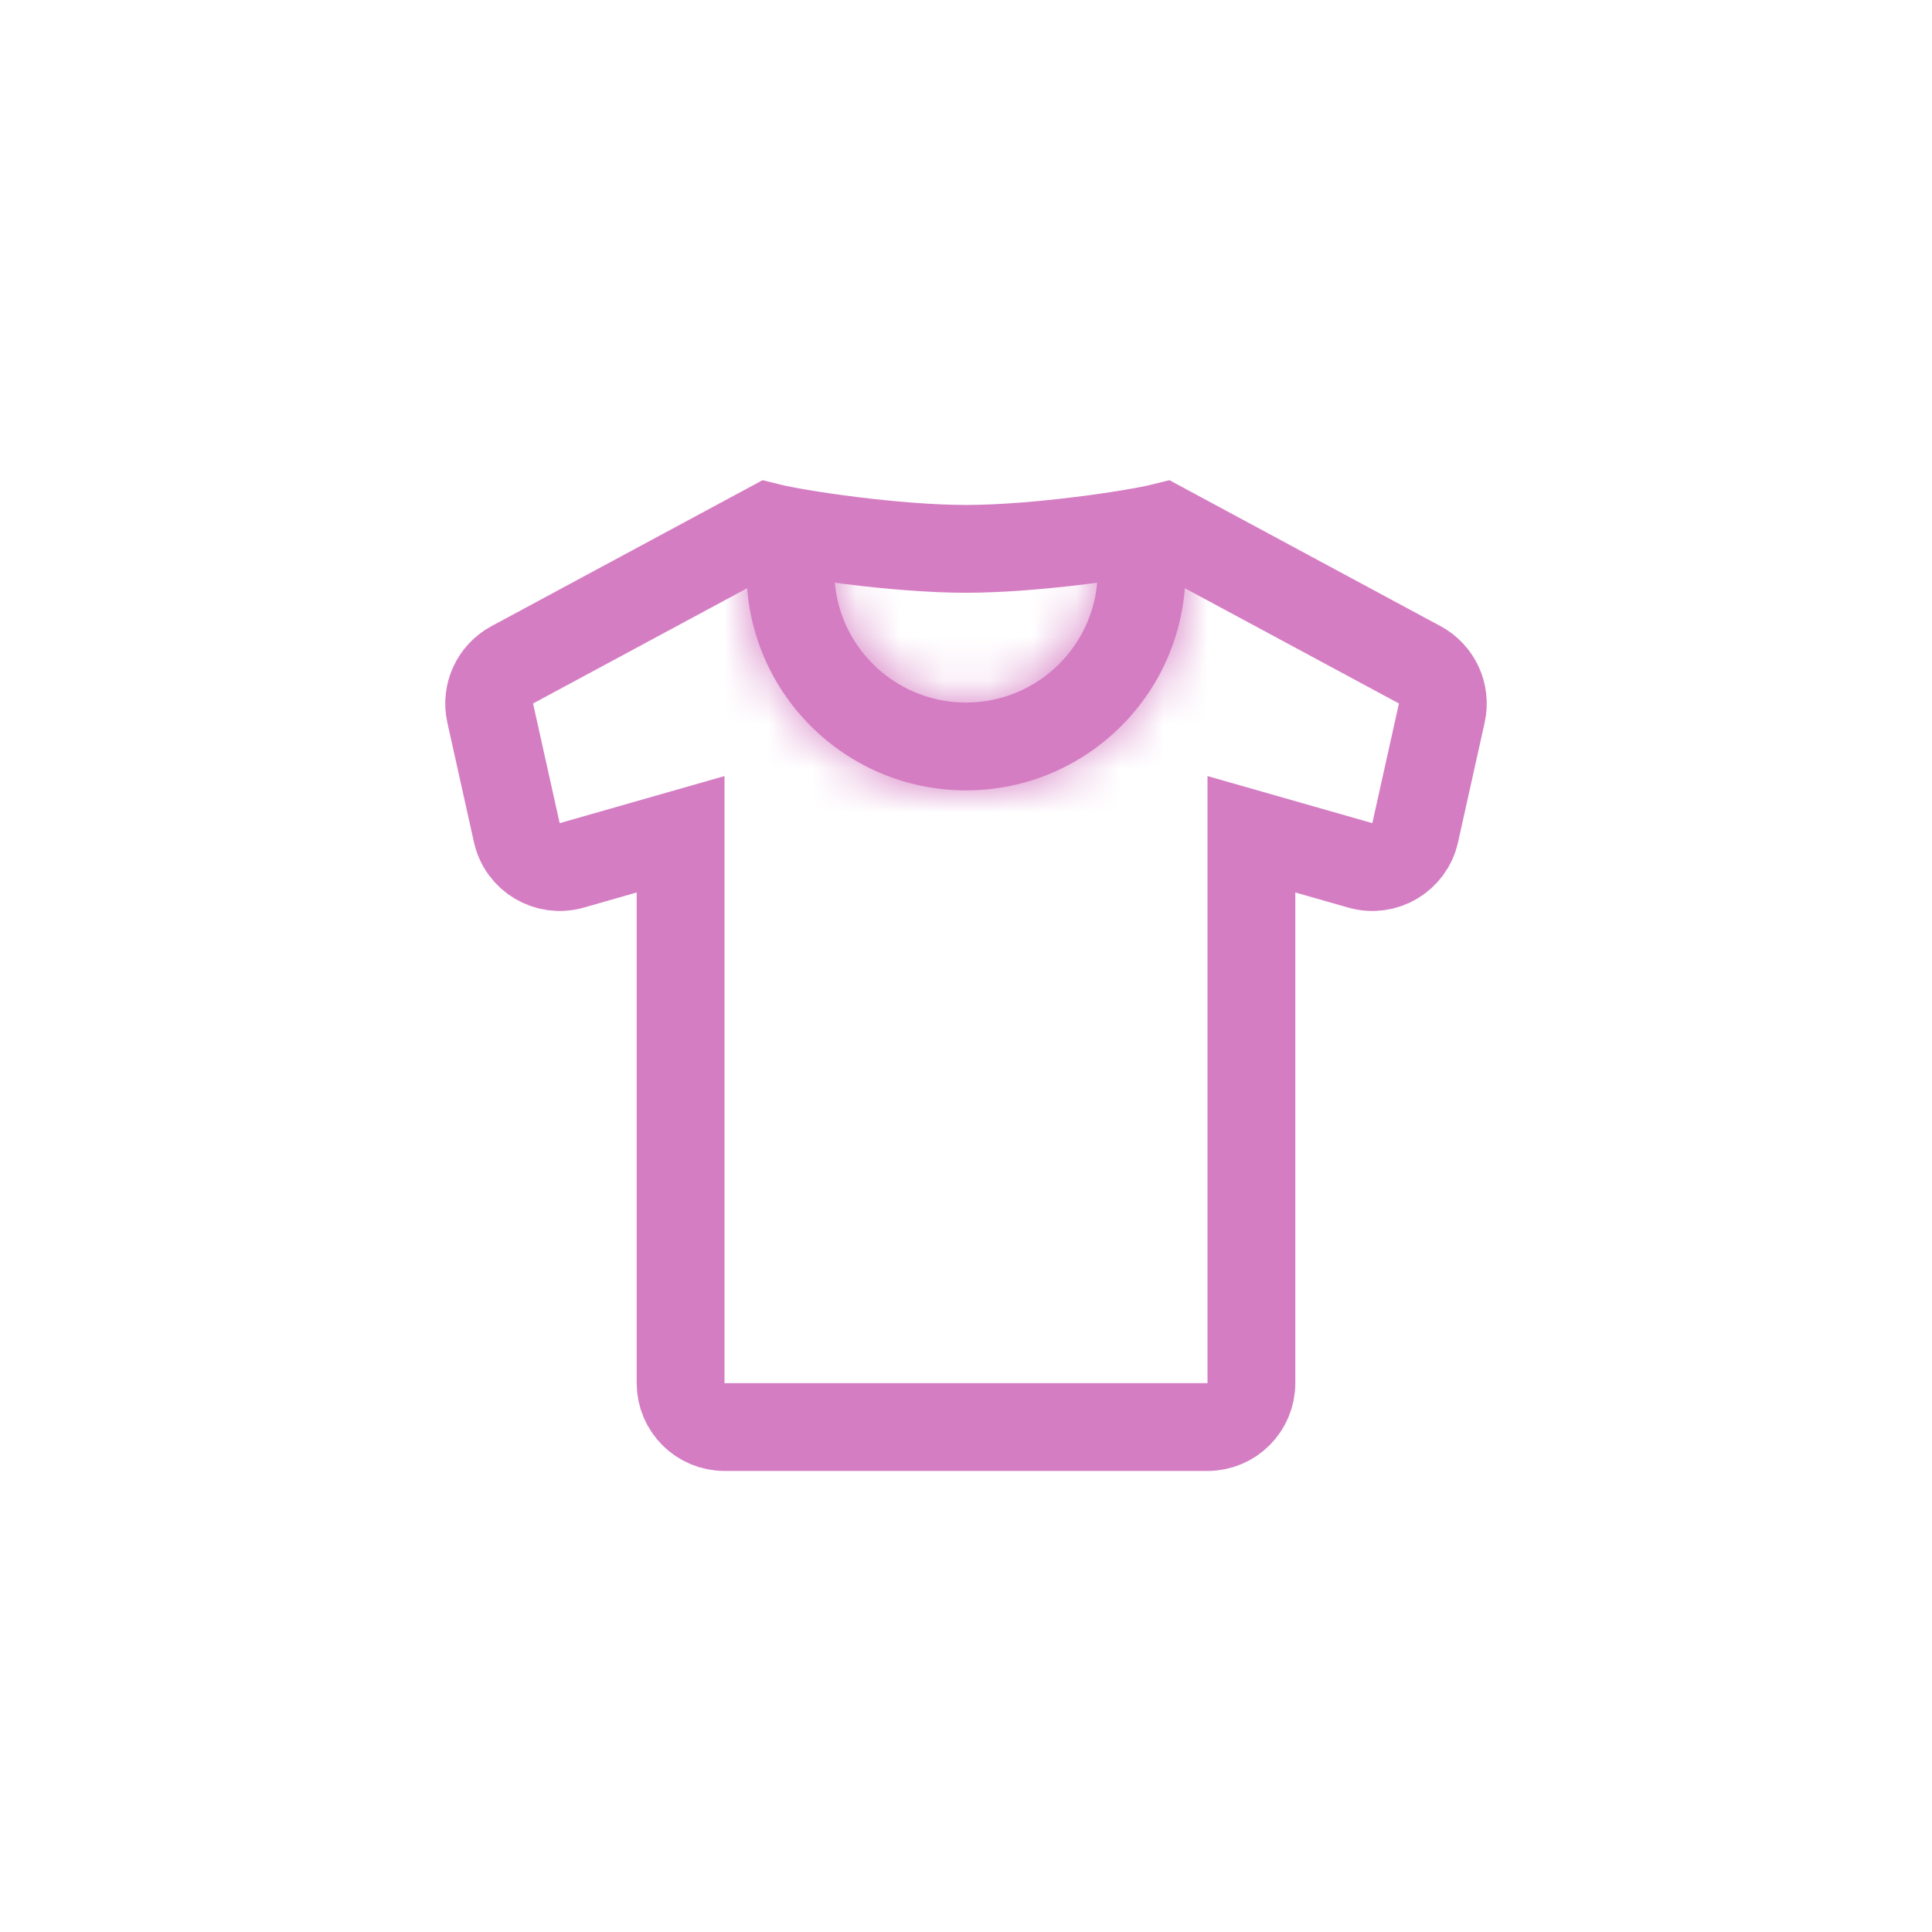
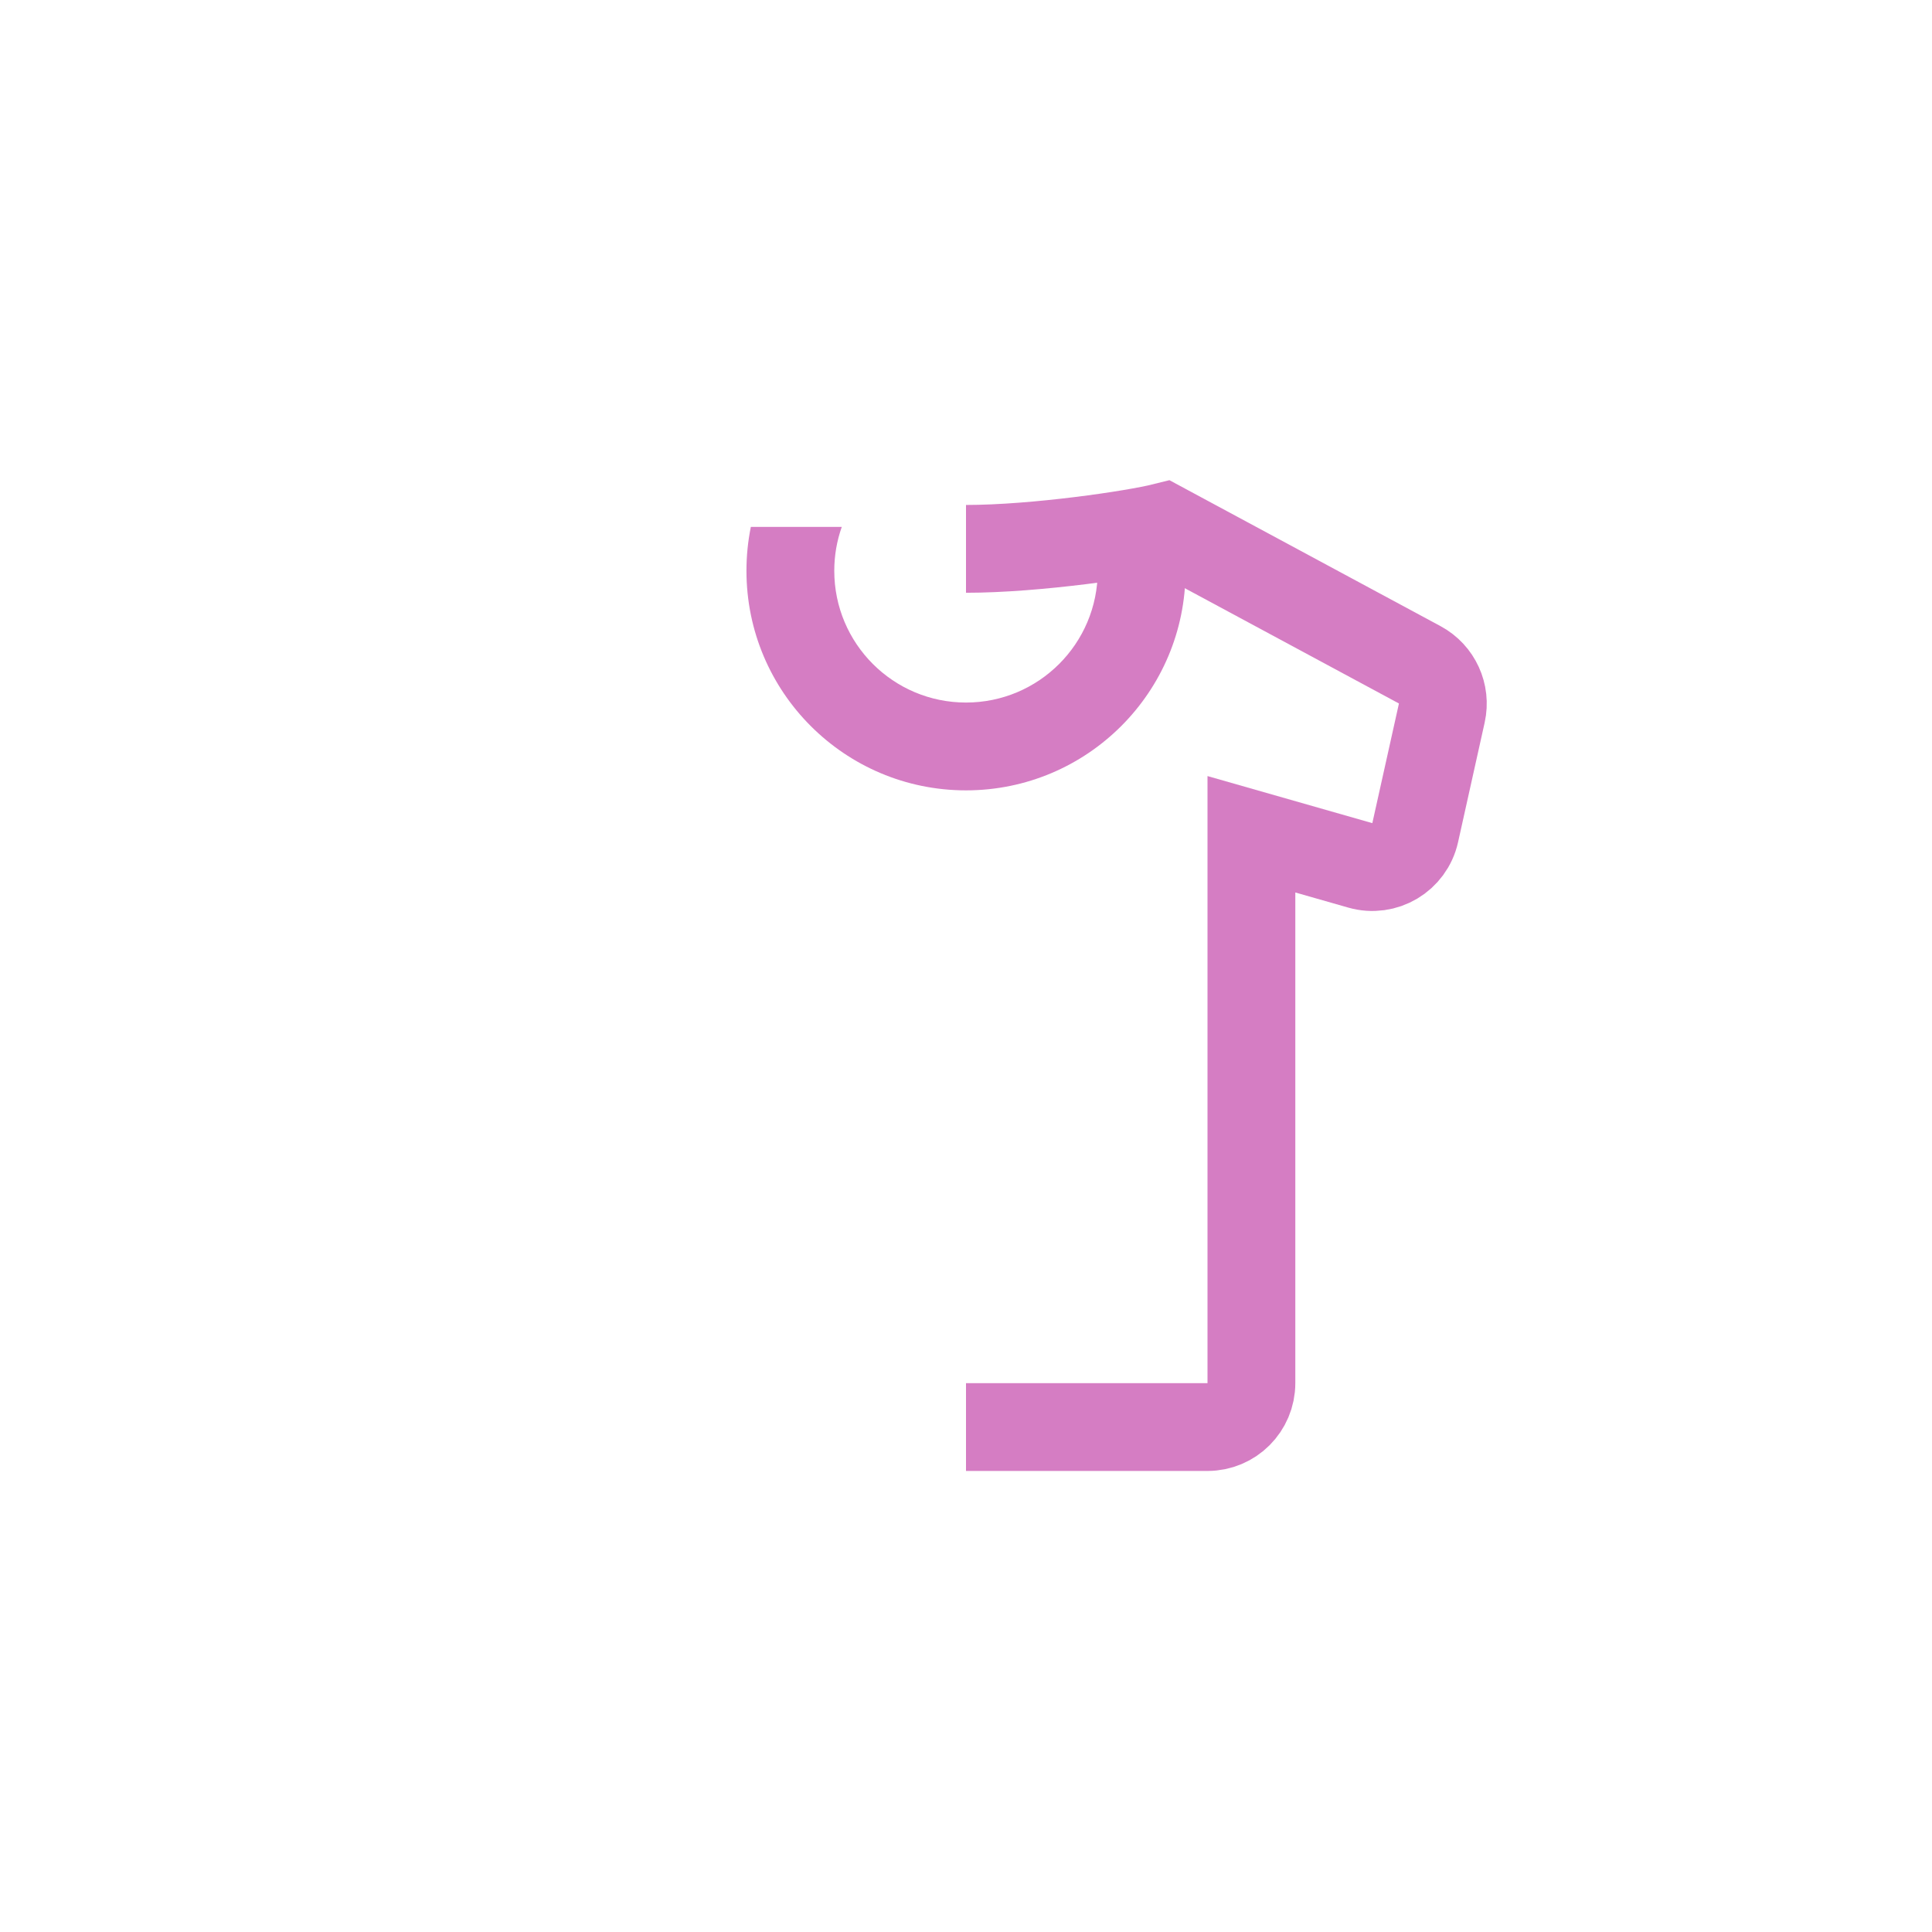
<svg xmlns="http://www.w3.org/2000/svg" width="44" height="44" viewBox="0 0 44 44" fill="none">
-   <path d="M22 12.5C20.4 12.5 18.167 12.167 17.5 12L11.666 15.141C11.272 15.354 11.067 15.802 11.164 16.239L11.77 18.964C11.895 19.526 12.467 19.867 13.021 19.708L15.5 19V31.5C15.5 32.052 15.948 32.5 16.5 32.5H22" stroke="#D57DC3" stroke-width="2" />
  <path d="M22 12.5C23.6 12.5 25.833 12.167 26.5 12L32.334 15.141C32.728 15.354 32.933 15.802 32.836 16.239L32.23 18.964C32.105 19.526 31.533 19.867 30.979 19.708L28.5 19V31.5C28.5 32.052 28.052 32.5 27.5 32.5H22" stroke="#D57DC3" stroke-width="2" />
  <mask id="path-4-inside-1_58_10542" fill="white">
    <path fill-rule="evenodd" clip-rule="evenodd" d="M17.1 12C17.034 12.323 17 12.658 17 13C17 15.761 19.239 18 22 18C24.761 18 27 15.761 27 13C27 12.658 26.966 12.323 26.9 12H24.829C24.94 12.313 25 12.649 25 13C25 14.657 23.657 16 22 16C20.343 16 19 14.657 19 13C19 12.649 19.06 12.313 19.171 12H17.1Z" />
  </mask>
  <path fill-rule="evenodd" clip-rule="evenodd" d="M17.1 12C17.034 12.323 17 12.658 17 13C17 15.761 19.239 18 22 18C24.761 18 27 15.761 27 13C27 12.658 26.966 12.323 26.9 12H24.829C24.94 12.313 25 12.649 25 13C25 14.657 23.657 16 22 16C20.343 16 19 14.657 19 13C19 12.649 19.06 12.313 19.171 12H17.1Z" fill="#D57DC3" />
-   <path d="M17.1 12V10H15.465L15.14 11.602L17.1 12ZM26.9 12L28.86 11.602L28.535 10H26.9V12ZM24.829 12V10H22.001L22.944 12.666L24.829 12ZM19.171 12L21.056 12.666L21.999 10H19.171V12ZM15.14 11.602C15.048 12.056 15 12.523 15 13H19C19 12.792 19.021 12.591 19.06 12.398L15.14 11.602ZM15 13C15 16.866 18.134 20 22 20V16C20.343 16 19 14.657 19 13H15ZM22 20C25.866 20 29 16.866 29 13H25C25 14.657 23.657 16 22 16V20ZM29 13C29 12.523 28.952 12.056 28.86 11.602L24.94 12.398C24.979 12.591 25 12.792 25 13H29ZM26.9 10H24.829V14H26.9V10ZM27 13C27 12.419 26.9 11.857 26.715 11.334L22.944 12.666C22.98 12.768 23 12.88 23 13H27ZM22 18C24.761 18 27 15.761 27 13H23C23 13.552 22.552 14 22 14V18ZM17 13C17 15.761 19.239 18 22 18V14C21.448 14 21 13.552 21 13H17ZM17.285 11.334C17.1 11.857 17 12.419 17 13H21C21 12.88 21.02 12.768 21.056 12.666L17.285 11.334ZM19.171 10H17.1V14H19.171V10Z" fill="#D57DC3" mask="url(#path-4-inside-1_58_10542)" />
</svg>